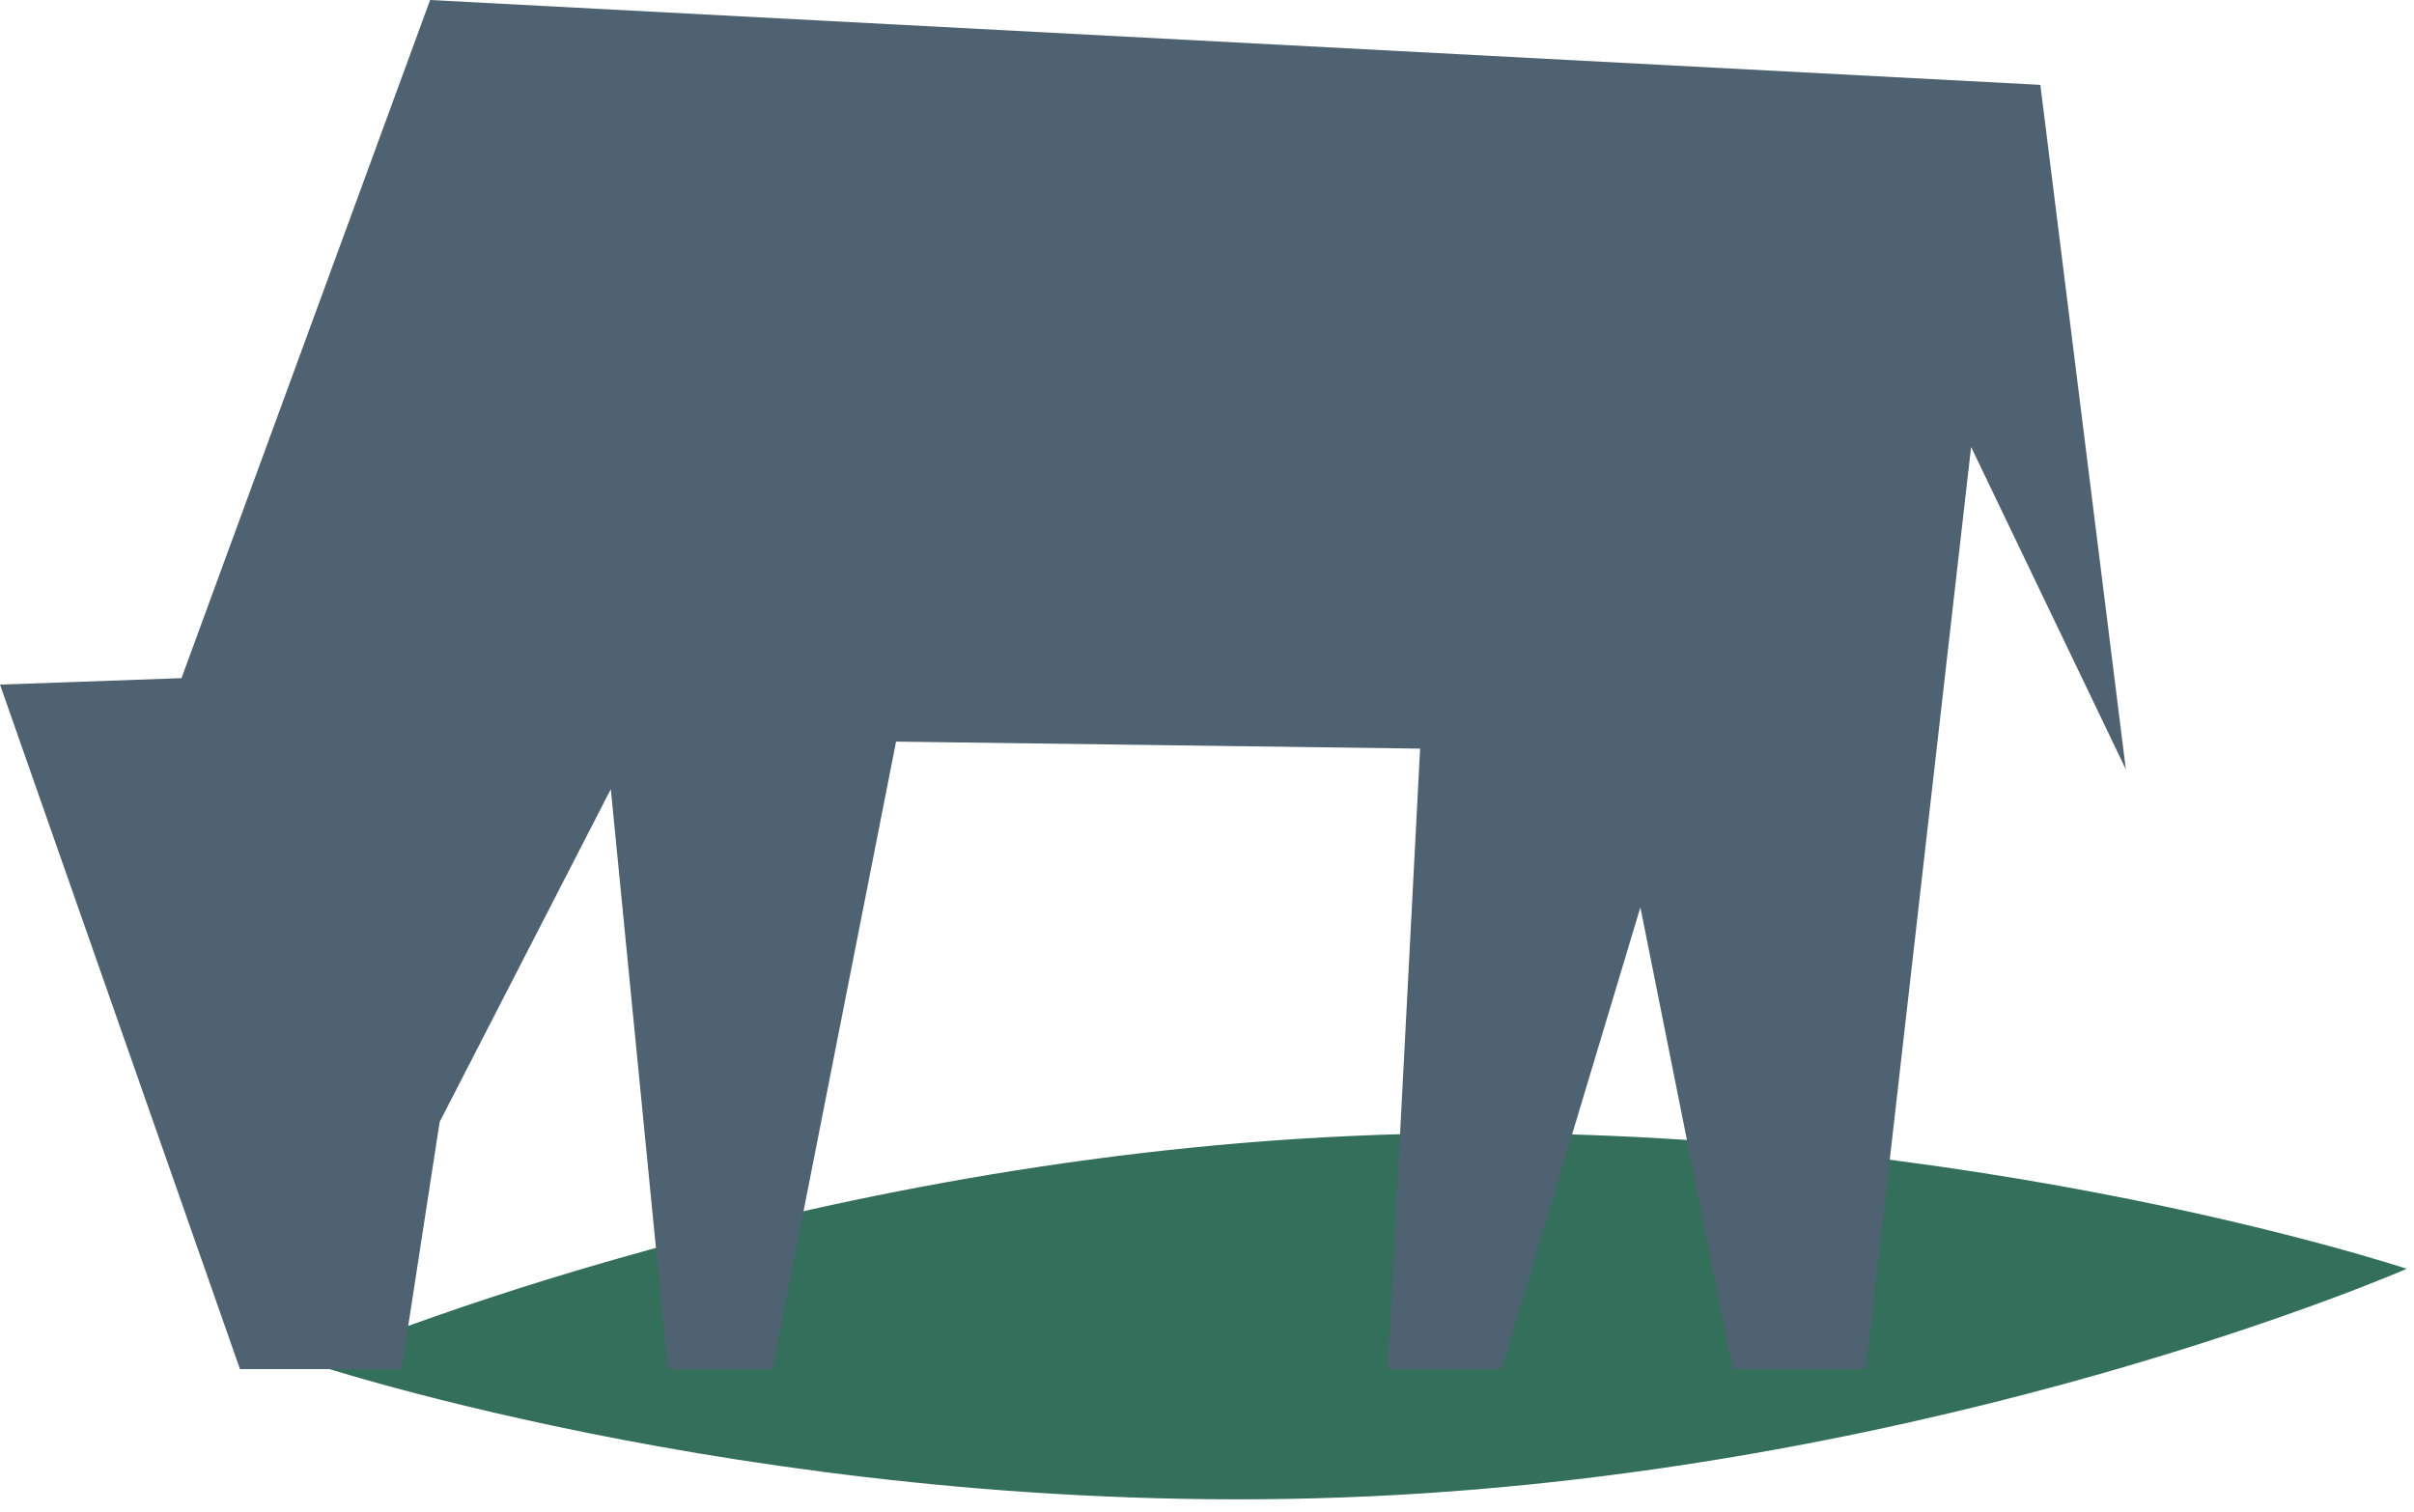
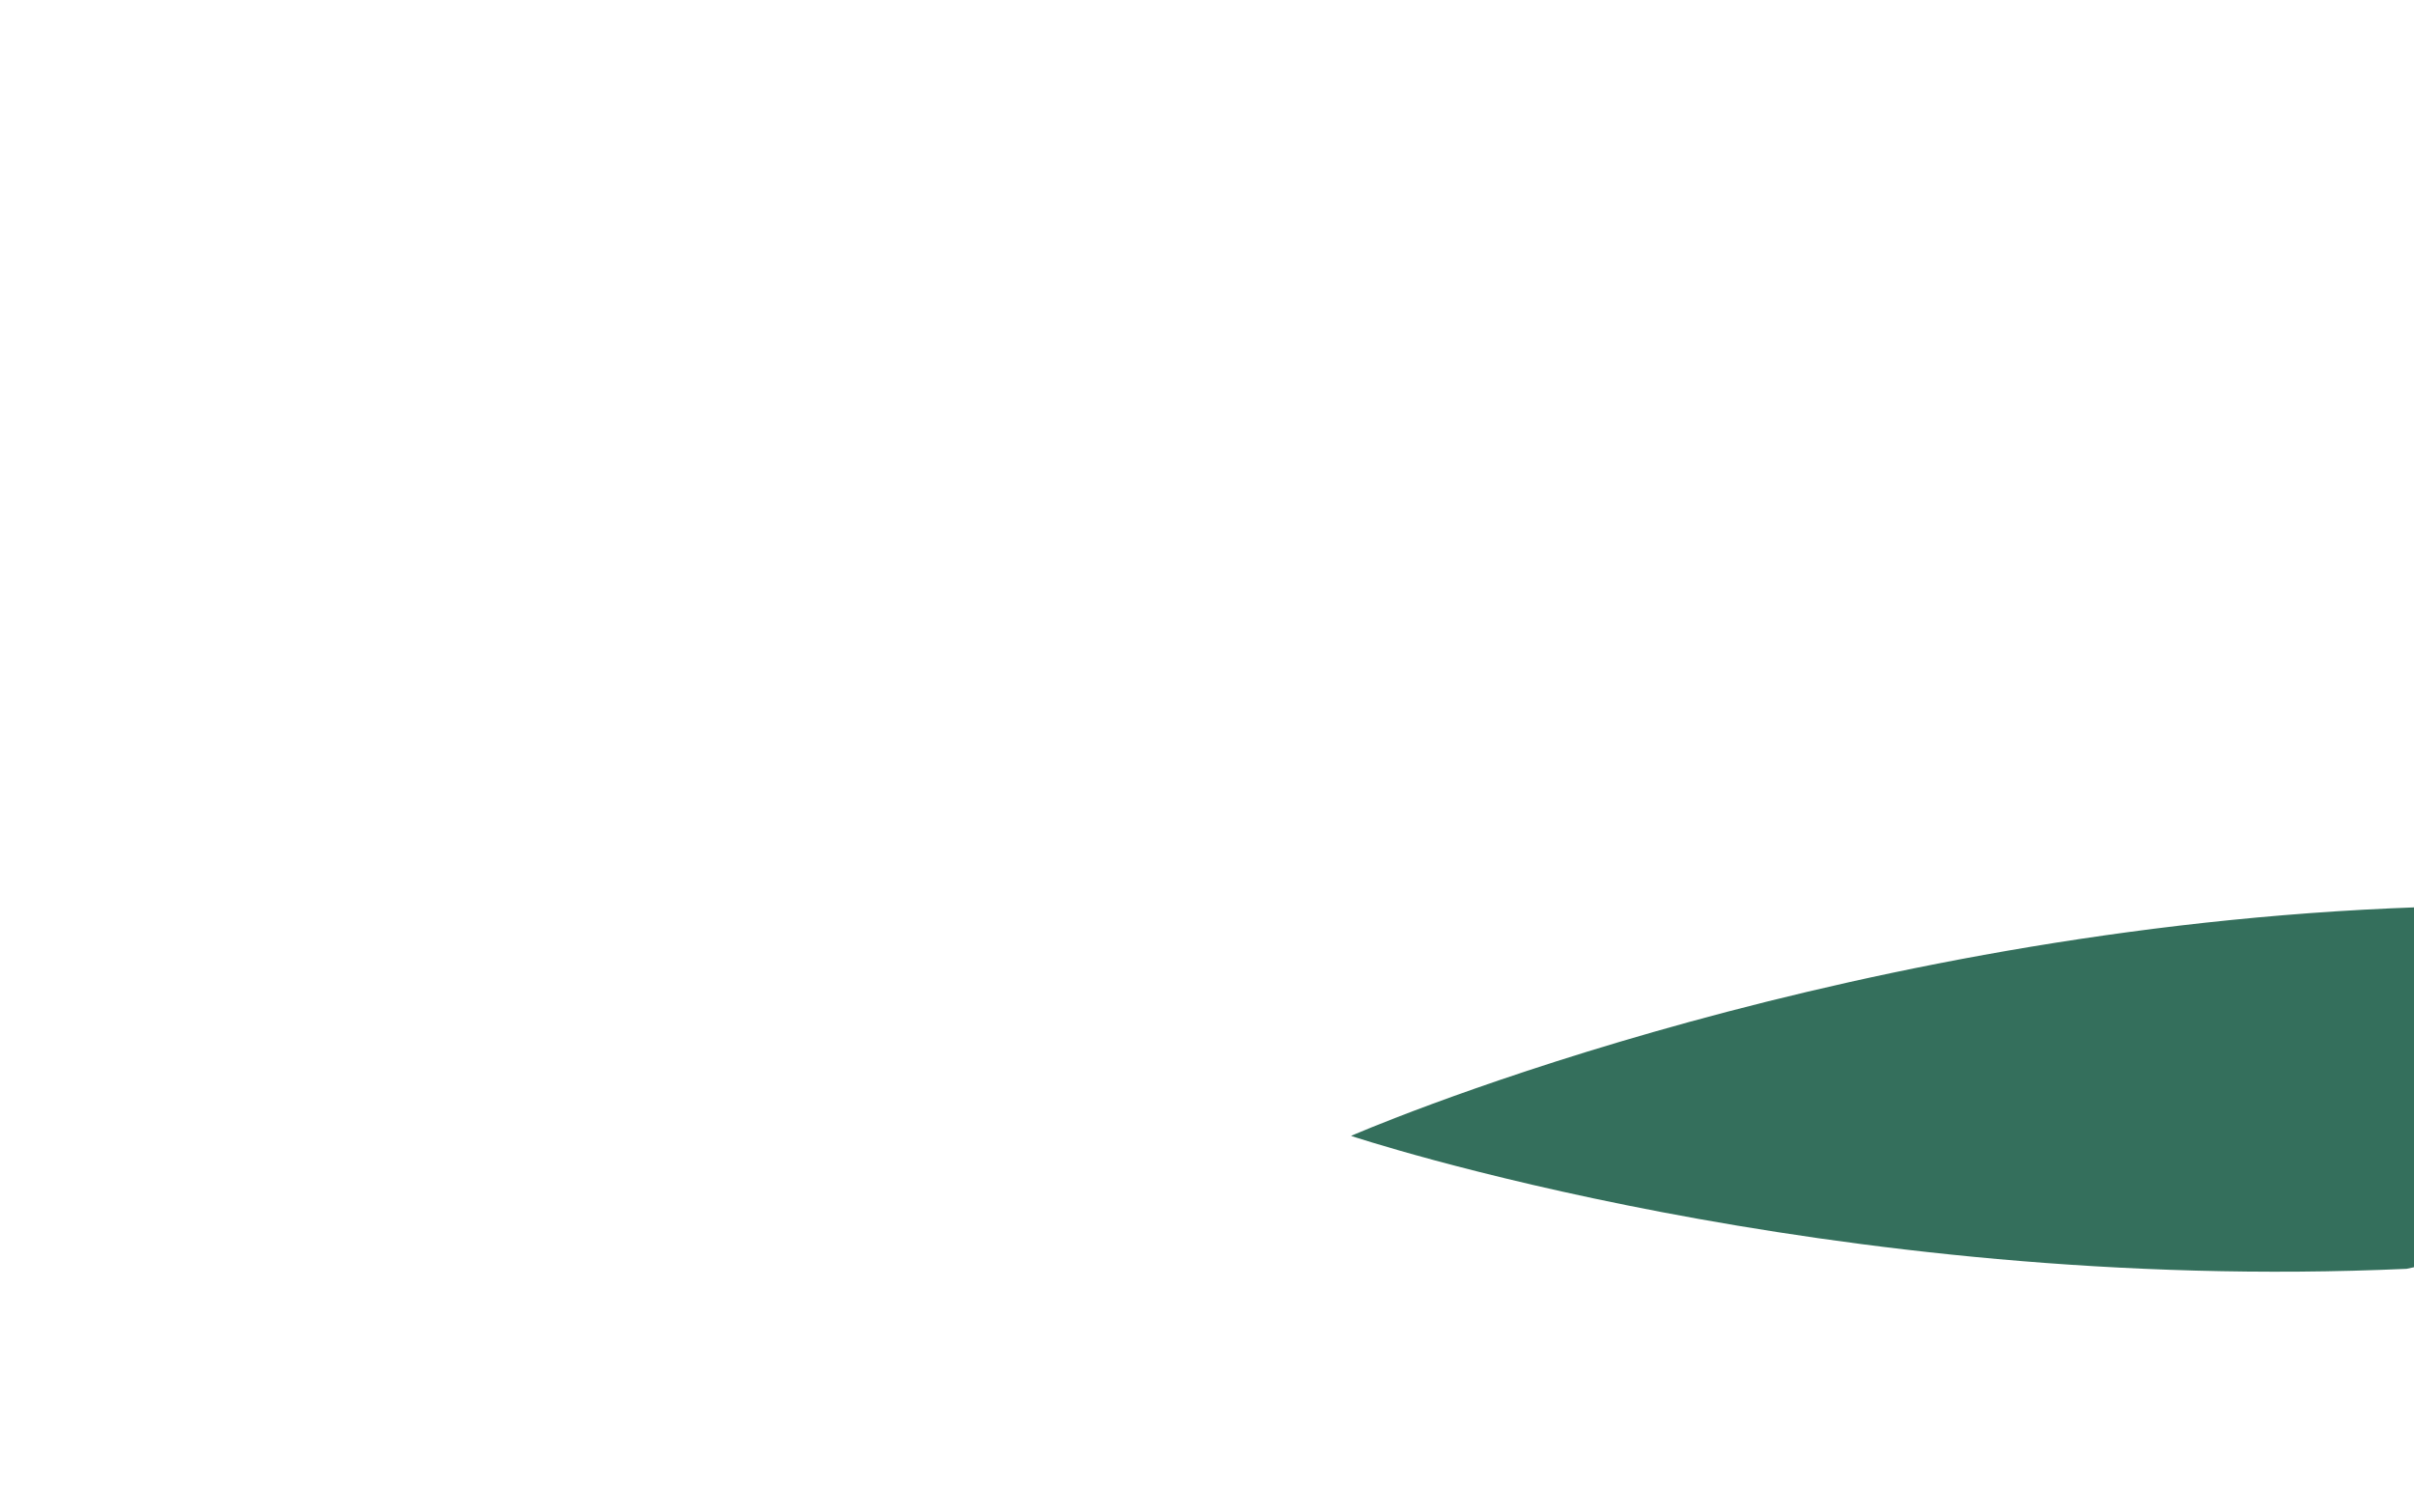
<svg xmlns="http://www.w3.org/2000/svg" width="100%" height="100%" viewBox="0 0 190 119" version="1.1" xml:space="preserve" style="fill-rule:evenodd;clip-rule:evenodd;stroke-linejoin:round;stroke-miterlimit:2;">
  <g>
-     <path d="M189.425,99.874c-0,-0 -36.271,15.86 -81.806,17.917c-45.534,2.056 -83.088,-10.464 -83.088,-10.464c-0,0 36.27,-15.857 81.805,-17.91c45.534,-2.064 83.089,10.457 83.089,10.457" style="fill:#346f5c;fill-rule:nonzero;" />
-     <path d="M14.284,53.381l19.57,-53.381l126.737,6.68l6.73,53.882l-12.18,-25.378l-8.284,72.585l-10.474,0l-7.273,-36.347l-10.93,36.347l-8.947,0l2.54,-48.841l0.006,0l-41.251,-0.553l-9.733,49.394l-8.23,0l-4.49,-45.651l-13.471,26.194l-2.997,19.457l-12.72,0l-18.887,-53.881l14.284,-0.507Z" style="fill:#4f6272;fill-rule:nonzero;" />
+     <path d="M189.425,99.874c-45.534,2.056 -83.088,-10.464 -83.088,-10.464c-0,0 36.27,-15.857 81.805,-17.91c45.534,-2.064 83.089,10.457 83.089,10.457" style="fill:#346f5c;fill-rule:nonzero;" />
  </g>
</svg>